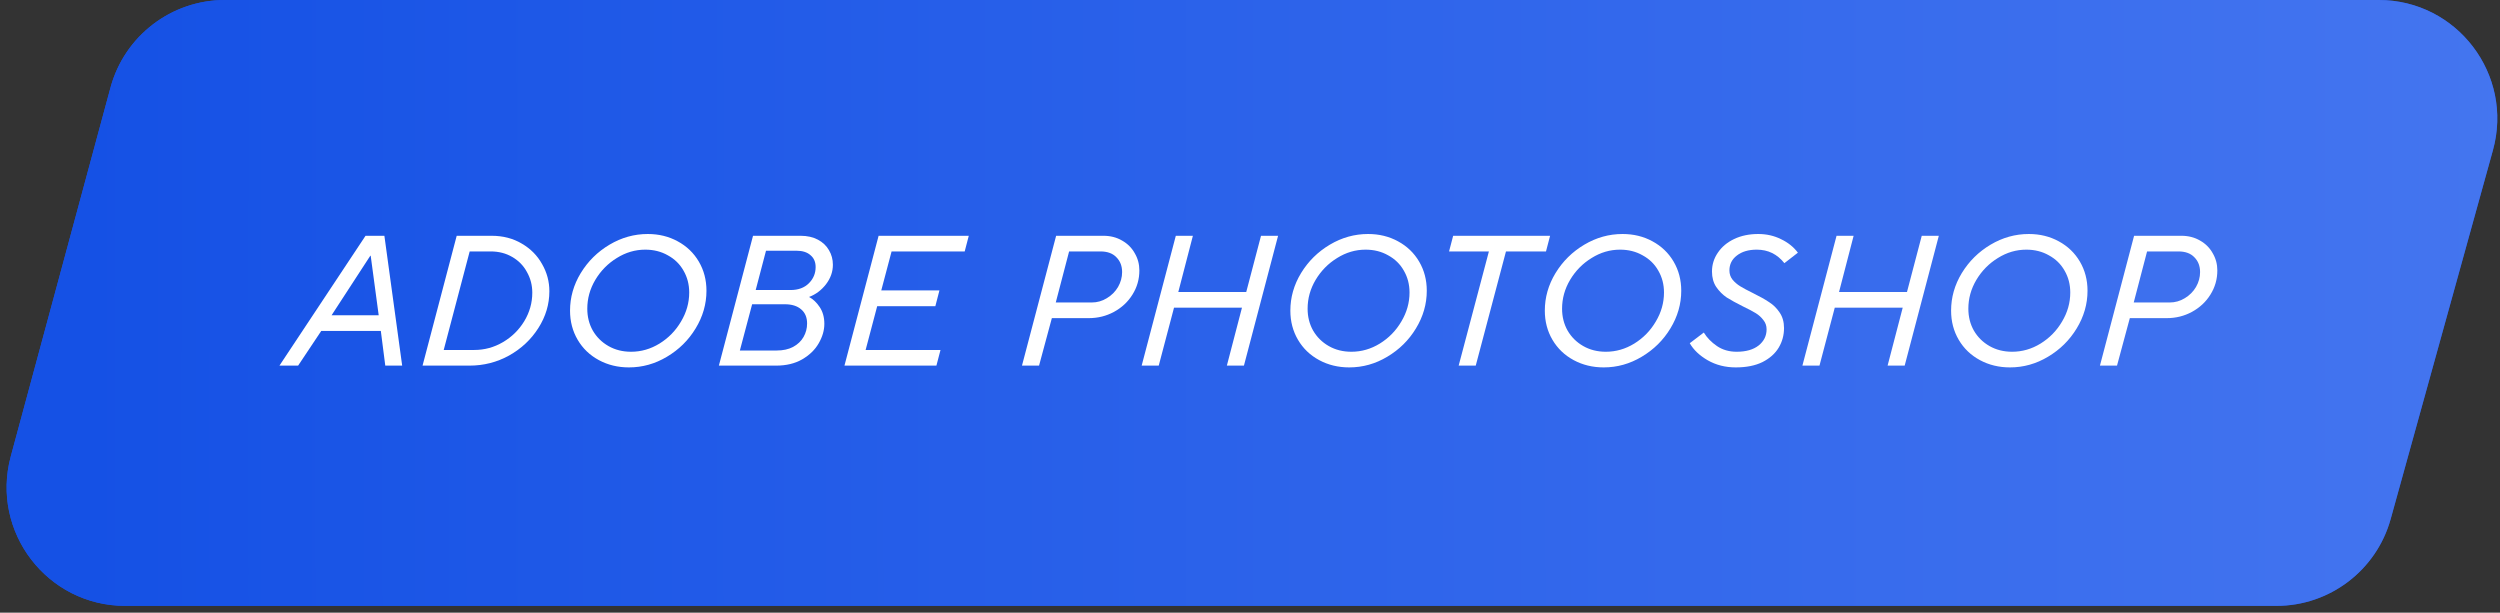
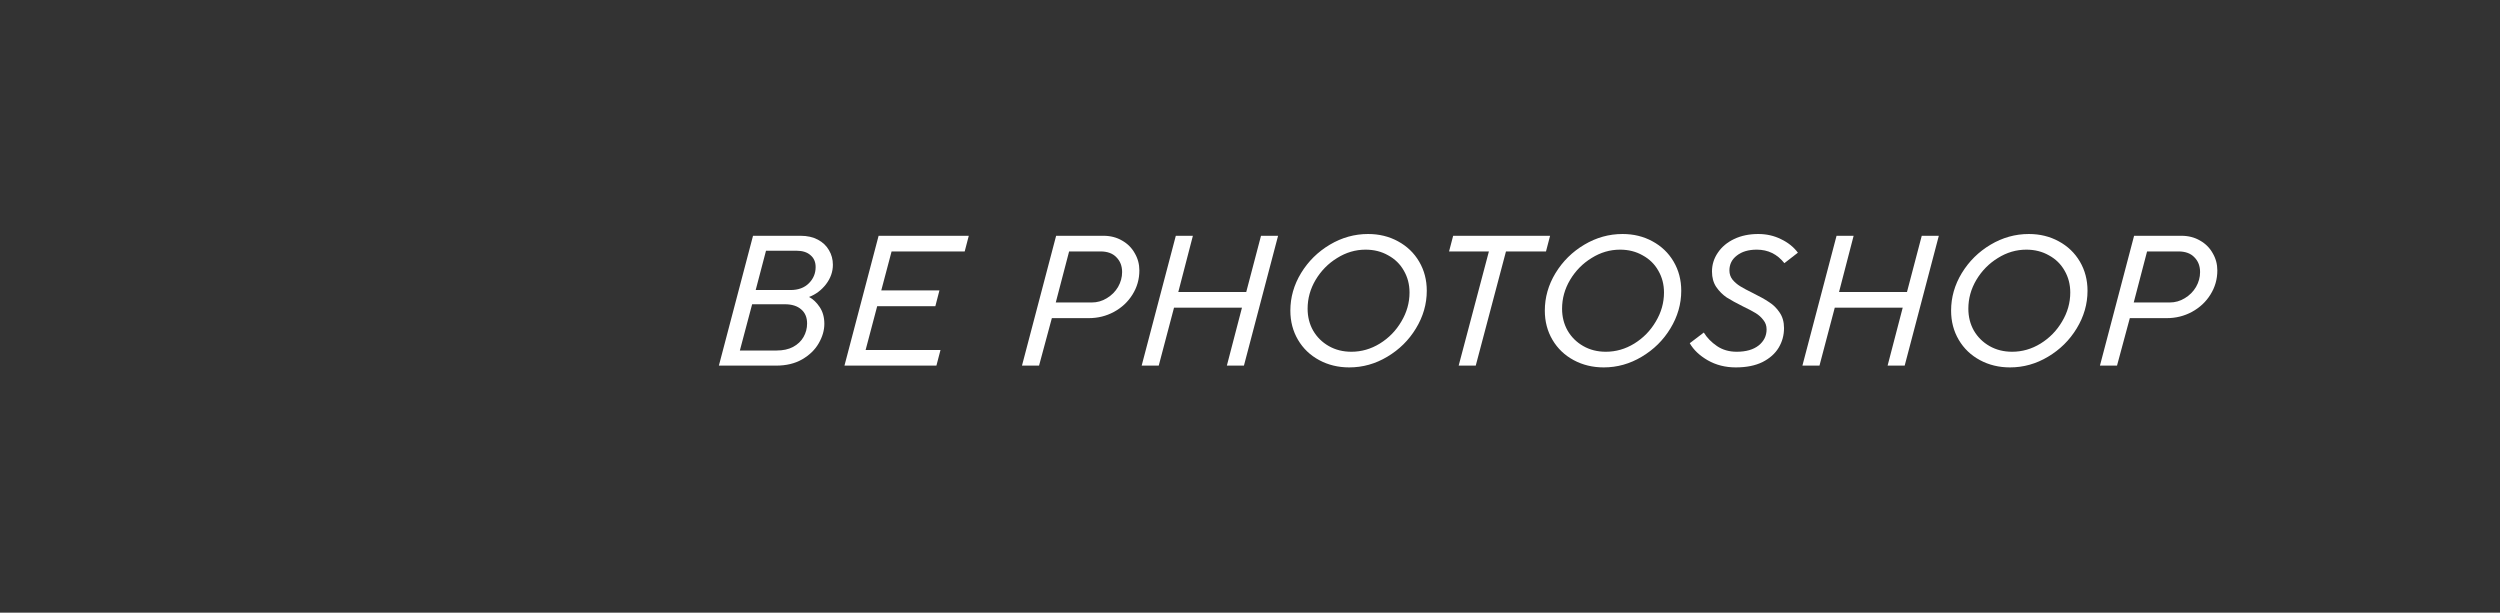
<svg xmlns="http://www.w3.org/2000/svg" width="253" height="62" viewBox="0 0 253 62" fill="none">
  <rect x="0" y="0" width="253" height="62" fill="#333333" stroke="none" />
-   <path d="M11.18 8.868C12.595 3.635 17.343 0 22.764 0H240.72C248.654 0 254.404 7.561 252.284 15.206L241.938 52.52C240.497 57.717 235.767 61.314 230.374 61.314H12.675C4.774 61.314 -0.971 53.81 1.091 46.182L11.18 8.868Z" fill="#1551E5" />
-   <path d="M11.18 8.868C12.595 3.635 17.343 0 22.764 0H240.72C248.654 0 254.404 7.561 252.284 15.206L241.938 52.52C240.497 57.717 235.767 61.314 230.374 61.314H12.675C4.774 61.314 -0.971 53.81 1.091 46.182L11.18 8.868Z" fill="url(#paint0_linear_3983_9264)" />
  <path d="M212.514 37.001L215.97 23.861H220.758C221.466 23.861 222.096 24.023 222.648 24.347C223.2 24.659 223.626 25.085 223.926 25.625C224.238 26.153 224.394 26.735 224.394 27.371C224.394 28.259 224.16 29.075 223.692 29.819C223.236 30.551 222.612 31.133 221.82 31.565C221.04 31.985 220.194 32.195 219.282 32.195H215.538L214.242 37.001H212.514ZM219.57 30.611C220.122 30.611 220.632 30.467 221.1 30.179C221.58 29.891 221.958 29.513 222.234 29.045C222.51 28.565 222.648 28.061 222.648 27.533C222.648 26.921 222.456 26.423 222.072 26.039C221.7 25.643 221.16 25.445 220.452 25.445H217.284L215.934 30.611H219.57Z" fill="white" />
  <path d="M203.409 37.181C202.293 37.181 201.279 36.935 200.367 36.443C199.455 35.951 198.741 35.267 198.225 34.391C197.709 33.515 197.451 32.531 197.451 31.439C197.451 30.095 197.811 28.829 198.531 27.641C199.263 26.441 200.235 25.481 201.447 24.761C202.659 24.041 203.949 23.681 205.317 23.681C206.433 23.681 207.441 23.927 208.341 24.419C209.253 24.911 209.967 25.595 210.483 26.471C210.999 27.347 211.257 28.331 211.257 29.423C211.257 30.767 210.891 32.039 210.159 33.239C209.439 34.427 208.473 35.381 207.261 36.101C206.061 36.821 204.777 37.181 203.409 37.181ZM203.625 35.597C204.645 35.597 205.605 35.321 206.505 34.769C207.417 34.205 208.143 33.461 208.683 32.537C209.235 31.613 209.511 30.635 209.511 29.603C209.511 28.787 209.319 28.049 208.935 27.389C208.563 26.729 208.035 26.213 207.351 25.841C206.679 25.457 205.917 25.265 205.065 25.265C204.045 25.265 203.085 25.547 202.185 26.111C201.285 26.663 200.559 27.401 200.007 28.325C199.467 29.237 199.197 30.209 199.197 31.241C199.197 32.057 199.383 32.795 199.755 33.455C200.139 34.115 200.667 34.637 201.339 35.021C202.011 35.405 202.773 35.597 203.625 35.597Z" fill="white" />
  <path d="M184.131 37.001H182.403L185.859 23.861H187.587L186.111 29.549H192.987L194.481 23.861H196.209L192.753 37.001H191.025L192.555 31.133H185.679L184.131 37.001Z" fill="white" />
  <path d="M175.665 37.181C174.609 37.181 173.661 36.941 172.821 36.461C171.993 35.981 171.387 35.405 171.003 34.733L172.425 33.653C172.749 34.181 173.193 34.637 173.757 35.021C174.321 35.405 174.987 35.597 175.755 35.597C176.691 35.597 177.429 35.387 177.969 34.967C178.509 34.535 178.779 33.989 178.779 33.329C178.779 32.969 178.671 32.657 178.455 32.393C178.251 32.117 177.993 31.883 177.681 31.691C177.369 31.499 176.937 31.271 176.385 31.007C175.713 30.671 175.167 30.371 174.747 30.107C174.339 29.831 173.985 29.477 173.685 29.045C173.397 28.613 173.253 28.091 173.253 27.479C173.253 26.783 173.451 26.147 173.847 25.571C174.243 24.983 174.795 24.521 175.503 24.185C176.211 23.849 177.021 23.681 177.933 23.681C178.773 23.681 179.541 23.855 180.237 24.203C180.945 24.539 181.515 24.995 181.947 25.571L180.579 26.633C179.859 25.721 178.929 25.265 177.789 25.265C176.949 25.265 176.277 25.463 175.773 25.859C175.269 26.243 175.017 26.747 175.017 27.371C175.017 27.719 175.119 28.025 175.323 28.289C175.539 28.553 175.803 28.781 176.115 28.973C176.427 29.165 176.853 29.393 177.393 29.657C178.077 29.993 178.623 30.299 179.031 30.575C179.451 30.839 179.805 31.187 180.093 31.619C180.393 32.051 180.543 32.579 180.543 33.203C180.543 33.923 180.363 34.583 180.003 35.183C179.643 35.783 179.097 36.269 178.365 36.641C177.633 37.001 176.733 37.181 175.665 37.181Z" fill="white" />
  <path d="M162.294 37.181C161.178 37.181 160.164 36.935 159.252 36.443C158.34 35.951 157.626 35.267 157.11 34.391C156.594 33.515 156.336 32.531 156.336 31.439C156.336 30.095 156.696 28.829 157.416 27.641C158.148 26.441 159.12 25.481 160.332 24.761C161.544 24.041 162.834 23.681 164.202 23.681C165.318 23.681 166.326 23.927 167.226 24.419C168.138 24.911 168.852 25.595 169.368 26.471C169.884 27.347 170.142 28.331 170.142 29.423C170.142 30.767 169.776 32.039 169.044 33.239C168.324 34.427 167.358 35.381 166.146 36.101C164.946 36.821 163.662 37.181 162.294 37.181ZM162.51 35.597C163.53 35.597 164.49 35.321 165.39 34.769C166.302 34.205 167.028 33.461 167.568 32.537C168.12 31.613 168.396 30.635 168.396 29.603C168.396 28.787 168.204 28.049 167.82 27.389C167.448 26.729 166.92 26.213 166.236 25.841C165.564 25.457 164.802 25.265 163.95 25.265C162.93 25.265 161.97 25.547 161.07 26.111C160.17 26.663 159.444 27.401 158.892 28.325C158.352 29.237 158.082 30.209 158.082 31.241C158.082 32.057 158.268 32.795 158.64 33.455C159.024 34.115 159.552 34.637 160.224 35.021C160.896 35.405 161.658 35.597 162.51 35.597Z" fill="white" />
  <path d="M149.345 37.001H147.617L150.677 25.445H146.645L147.059 23.861H156.869L156.455 25.445H152.405L149.345 37.001Z" fill="white" />
  <path d="M136.542 37.181C135.426 37.181 134.412 36.935 133.5 36.443C132.588 35.951 131.874 35.267 131.358 34.391C130.842 33.515 130.584 32.531 130.584 31.439C130.584 30.095 130.944 28.829 131.664 27.641C132.396 26.441 133.368 25.481 134.58 24.761C135.792 24.041 137.082 23.681 138.45 23.681C139.566 23.681 140.574 23.927 141.474 24.419C142.386 24.911 143.1 25.595 143.616 26.471C144.132 27.347 144.39 28.331 144.39 29.423C144.39 30.767 144.024 32.039 143.292 33.239C142.572 34.427 141.606 35.381 140.394 36.101C139.194 36.821 137.91 37.181 136.542 37.181ZM136.758 35.597C137.778 35.597 138.738 35.321 139.638 34.769C140.55 34.205 141.276 33.461 141.816 32.537C142.368 31.613 142.644 30.635 142.644 29.603C142.644 28.787 142.452 28.049 142.068 27.389C141.696 26.729 141.168 26.213 140.484 25.841C139.812 25.457 139.05 25.265 138.198 25.265C137.178 25.265 136.218 25.547 135.318 26.111C134.418 26.663 133.692 27.401 133.14 28.325C132.6 29.237 132.33 30.209 132.33 31.241C132.33 32.057 132.516 32.795 132.888 33.455C133.272 34.115 133.8 34.637 134.472 35.021C135.144 35.405 135.906 35.597 136.758 35.597Z" fill="white" />
  <path d="M117.264 37.001H115.536L118.992 23.861H120.72L119.244 29.549H126.12L127.614 23.861H129.342L125.886 37.001H124.158L125.688 31.133H118.812L117.264 37.001Z" fill="white" />
  <path d="M103.424 37.001L106.88 23.861H111.668C112.376 23.861 113.006 24.023 113.558 24.347C114.11 24.659 114.536 25.085 114.836 25.625C115.148 26.153 115.304 26.735 115.304 27.371C115.304 28.259 115.07 29.075 114.602 29.819C114.146 30.551 113.522 31.133 112.73 31.565C111.95 31.985 111.104 32.195 110.192 32.195H106.448L105.152 37.001H103.424ZM110.48 30.611C111.032 30.611 111.542 30.467 112.01 30.179C112.49 29.891 112.868 29.513 113.144 29.045C113.42 28.565 113.558 28.061 113.558 27.533C113.558 26.921 113.366 26.423 112.982 26.039C112.61 25.643 112.07 25.445 111.362 25.445H108.194L106.844 30.611H110.48Z" fill="white" />
  <path d="M94.765 37.001H85.459L88.915 23.861H98.041L97.627 25.445H90.229L89.185 29.387H95.071L94.657 30.989H88.771L87.601 35.417H95.179L94.765 37.001Z" fill="white" />
  <path d="M72.75 37.001L76.206 23.861H81.012C81.696 23.861 82.284 23.993 82.776 24.257C83.268 24.521 83.64 24.875 83.892 25.319C84.156 25.763 84.288 26.255 84.288 26.795C84.288 27.503 84.054 28.163 83.586 28.775C83.118 29.375 82.548 29.801 81.876 30.053C82.284 30.269 82.644 30.611 82.956 31.079C83.268 31.547 83.424 32.111 83.424 32.771C83.424 33.431 83.232 34.091 82.848 34.751C82.476 35.399 81.918 35.939 81.174 36.371C80.442 36.791 79.566 37.001 78.546 37.001H72.75ZM80.004 29.351C80.784 29.351 81.402 29.123 81.858 28.667C82.314 28.211 82.542 27.665 82.542 27.029C82.542 26.513 82.368 26.111 82.02 25.823C81.684 25.523 81.21 25.373 80.598 25.373H77.52L76.476 29.351H80.004ZM78.6 35.471C79.248 35.471 79.8 35.351 80.256 35.111C80.724 34.859 81.078 34.523 81.318 34.103C81.558 33.683 81.678 33.227 81.678 32.735C81.678 32.123 81.48 31.649 81.084 31.313C80.688 30.965 80.136 30.791 79.428 30.791H76.116L74.874 35.471H78.6Z" fill="white" />
-   <path d="M63.646 37.181C62.53 37.181 61.516 36.935 60.604 36.443C59.692 35.951 58.978 35.267 58.462 34.391C57.946 33.515 57.688 32.531 57.688 31.439C57.688 30.095 58.048 28.829 58.768 27.641C59.5 26.441 60.472 25.481 61.684 24.761C62.896 24.041 64.186 23.681 65.554 23.681C66.67 23.681 67.678 23.927 68.578 24.419C69.49 24.911 70.204 25.595 70.72 26.471C71.236 27.347 71.494 28.331 71.494 29.423C71.494 30.767 71.128 32.039 70.396 33.239C69.676 34.427 68.71 35.381 67.498 36.101C66.298 36.821 65.014 37.181 63.646 37.181ZM63.862 35.597C64.882 35.597 65.842 35.321 66.742 34.769C67.654 34.205 68.38 33.461 68.92 32.537C69.472 31.613 69.748 30.635 69.748 29.603C69.748 28.787 69.556 28.049 69.172 27.389C68.8 26.729 68.272 26.213 67.588 25.841C66.916 25.457 66.154 25.265 65.302 25.265C64.282 25.265 63.322 25.547 62.422 26.111C61.522 26.663 60.796 27.401 60.244 28.325C59.704 29.237 59.434 30.209 59.434 31.241C59.434 32.057 59.62 32.795 59.992 33.455C60.376 34.115 60.904 34.637 61.576 35.021C62.248 35.405 63.01 35.597 63.862 35.597Z" fill="white" />
-   <path d="M42.762 37.001L46.218 23.861H49.746C50.898 23.861 51.918 24.125 52.806 24.653C53.694 25.169 54.378 25.859 54.858 26.723C55.35 27.575 55.596 28.493 55.596 29.477C55.596 30.797 55.224 32.039 54.48 33.203C53.748 34.355 52.764 35.279 51.528 35.975C50.292 36.659 48.954 37.001 47.514 37.001H42.762ZM48 35.417C49.032 35.417 49.998 35.153 50.898 34.625C51.798 34.097 52.518 33.389 53.058 32.501C53.598 31.601 53.868 30.641 53.868 29.621C53.868 28.865 53.688 28.169 53.328 27.533C52.98 26.885 52.482 26.375 51.834 26.003C51.198 25.631 50.472 25.445 49.656 25.445H47.532L44.904 35.417H48Z" fill="white" />
-   <path d="M30.17 37.001H28.28L36.992 23.861H38.9L40.7 37.001H38.99L38.54 33.491H32.51L30.17 37.001ZM37.478 25.877L33.554 31.907H38.324L37.514 25.877H37.478Z" fill="white" />
  <defs>
    <linearGradient id="paint0_linear_3983_9264" x1="8.208" y1="19.571" x2="611.389" y2="19.571" gradientUnits="userSpaceOnUse">
      <stop stop-color="#1551E5" />
      <stop offset="1" stop-color="#89AAFF" />
    </linearGradient>
  </defs>
</svg>